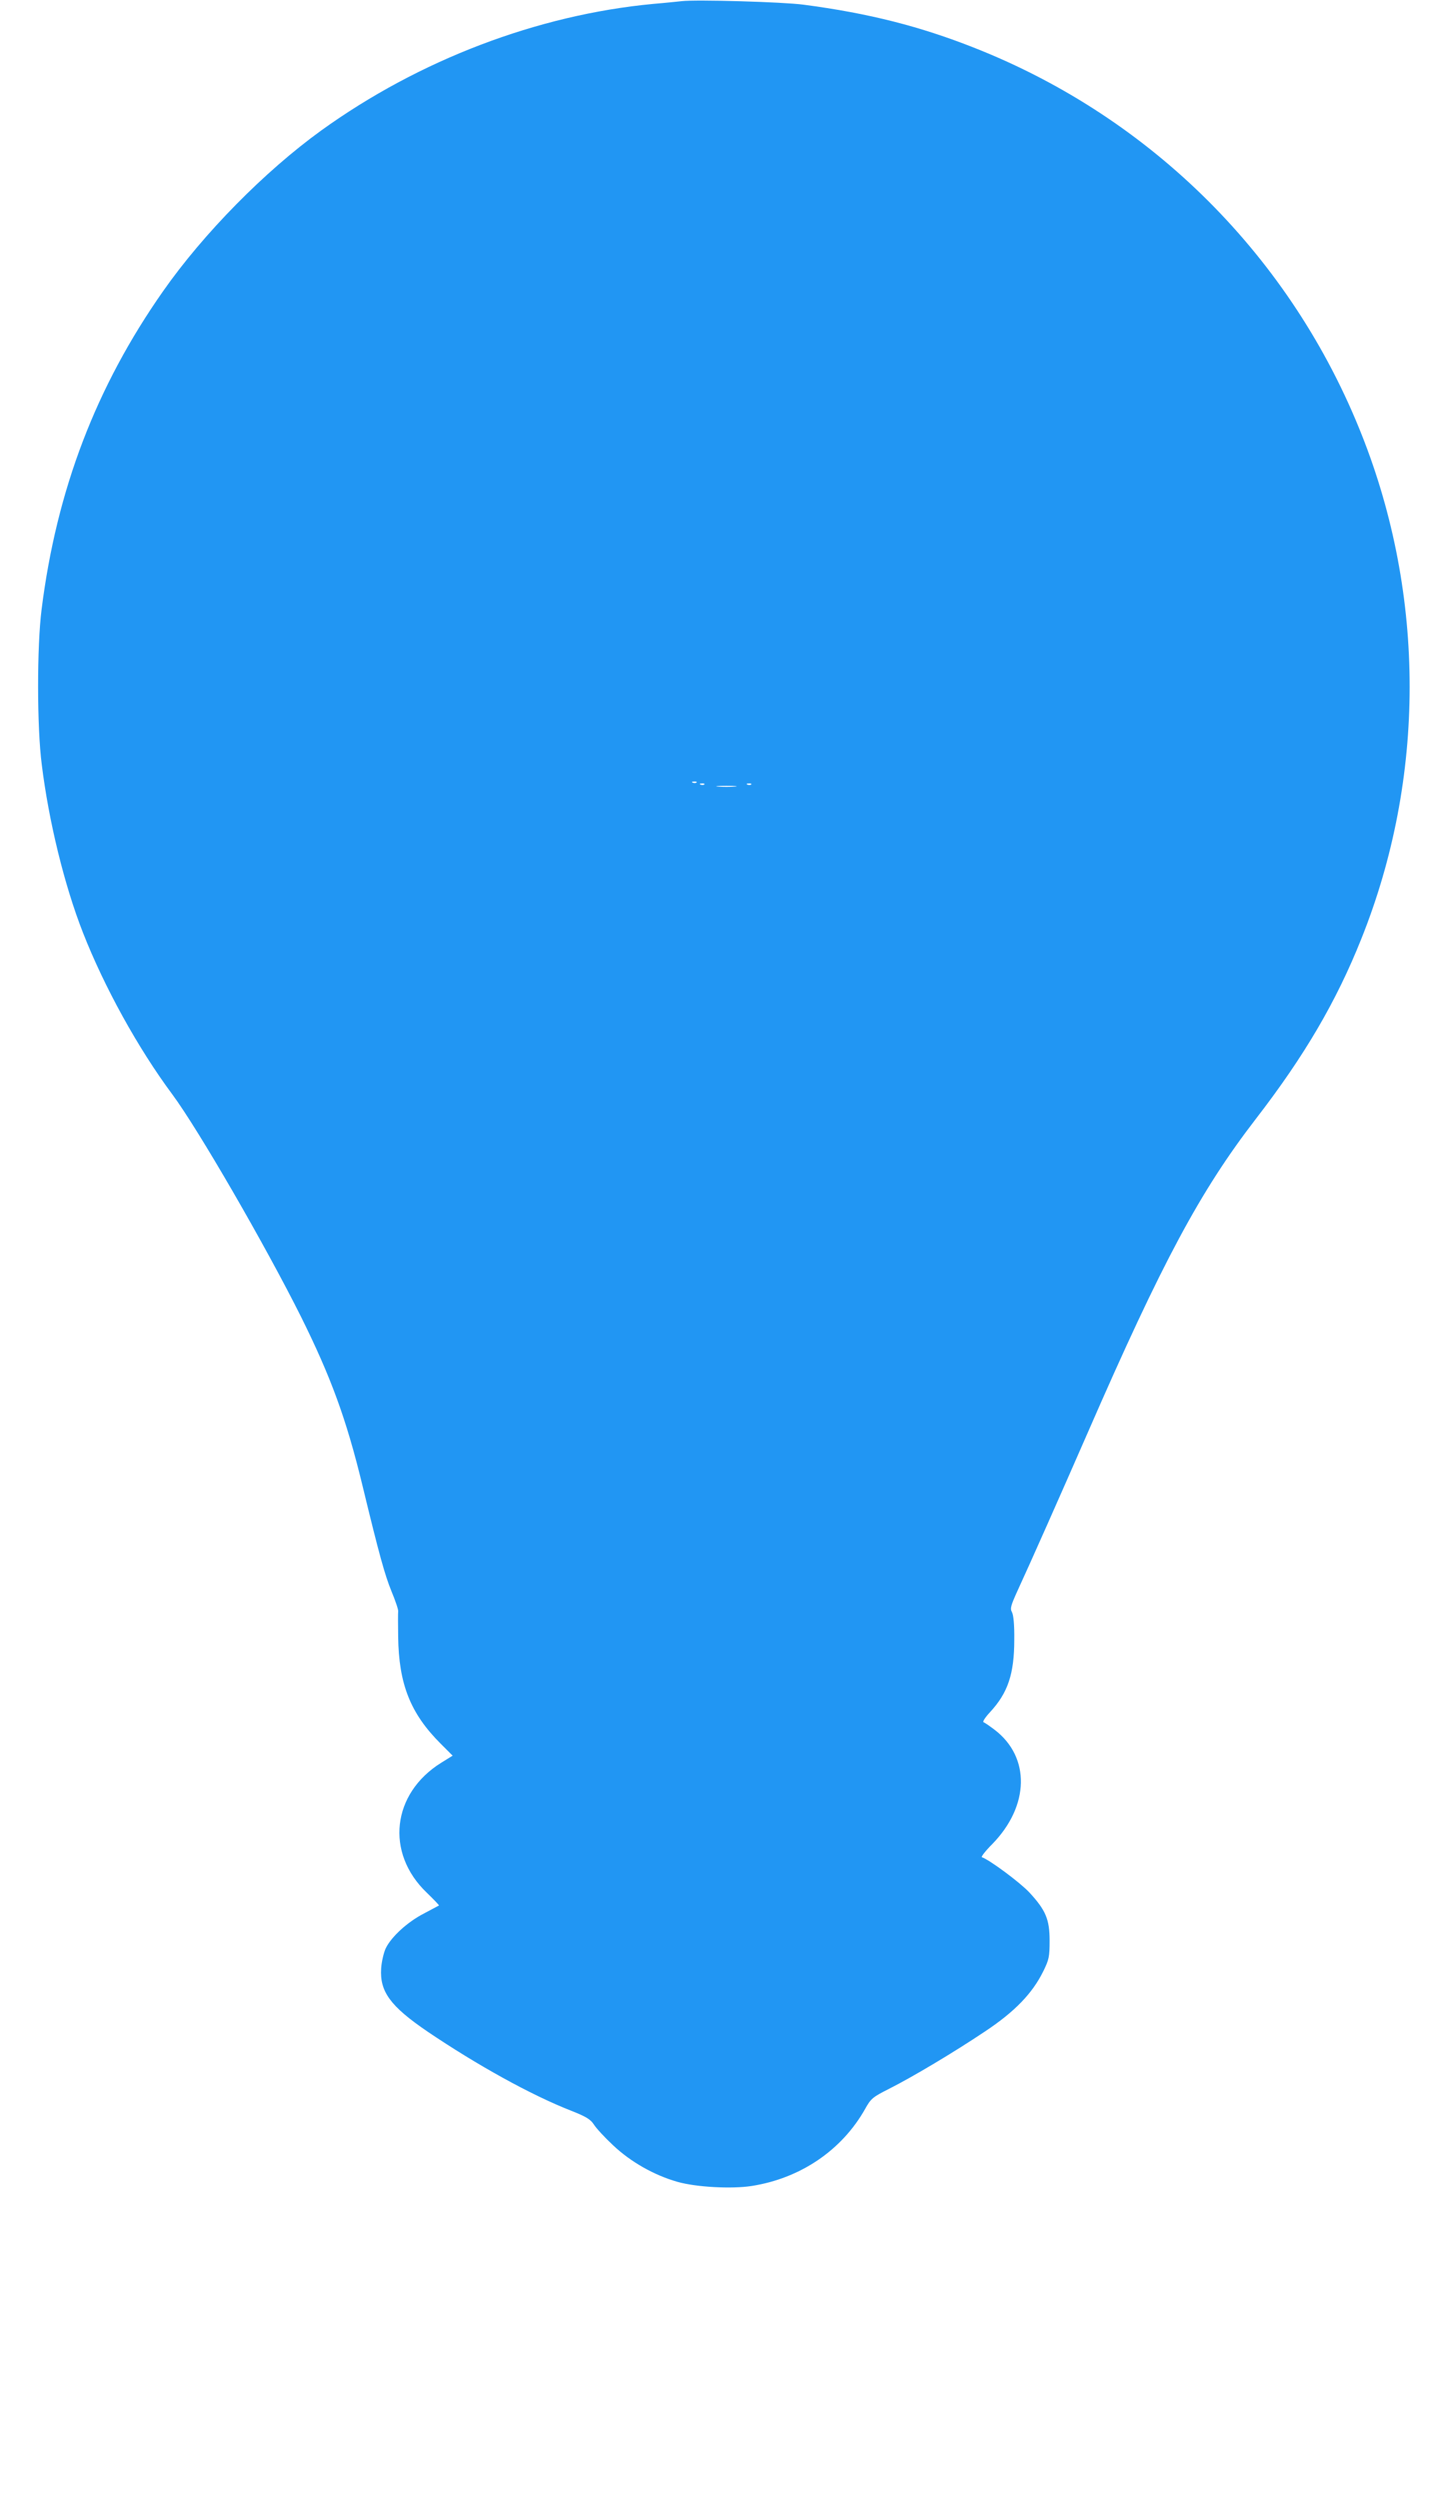
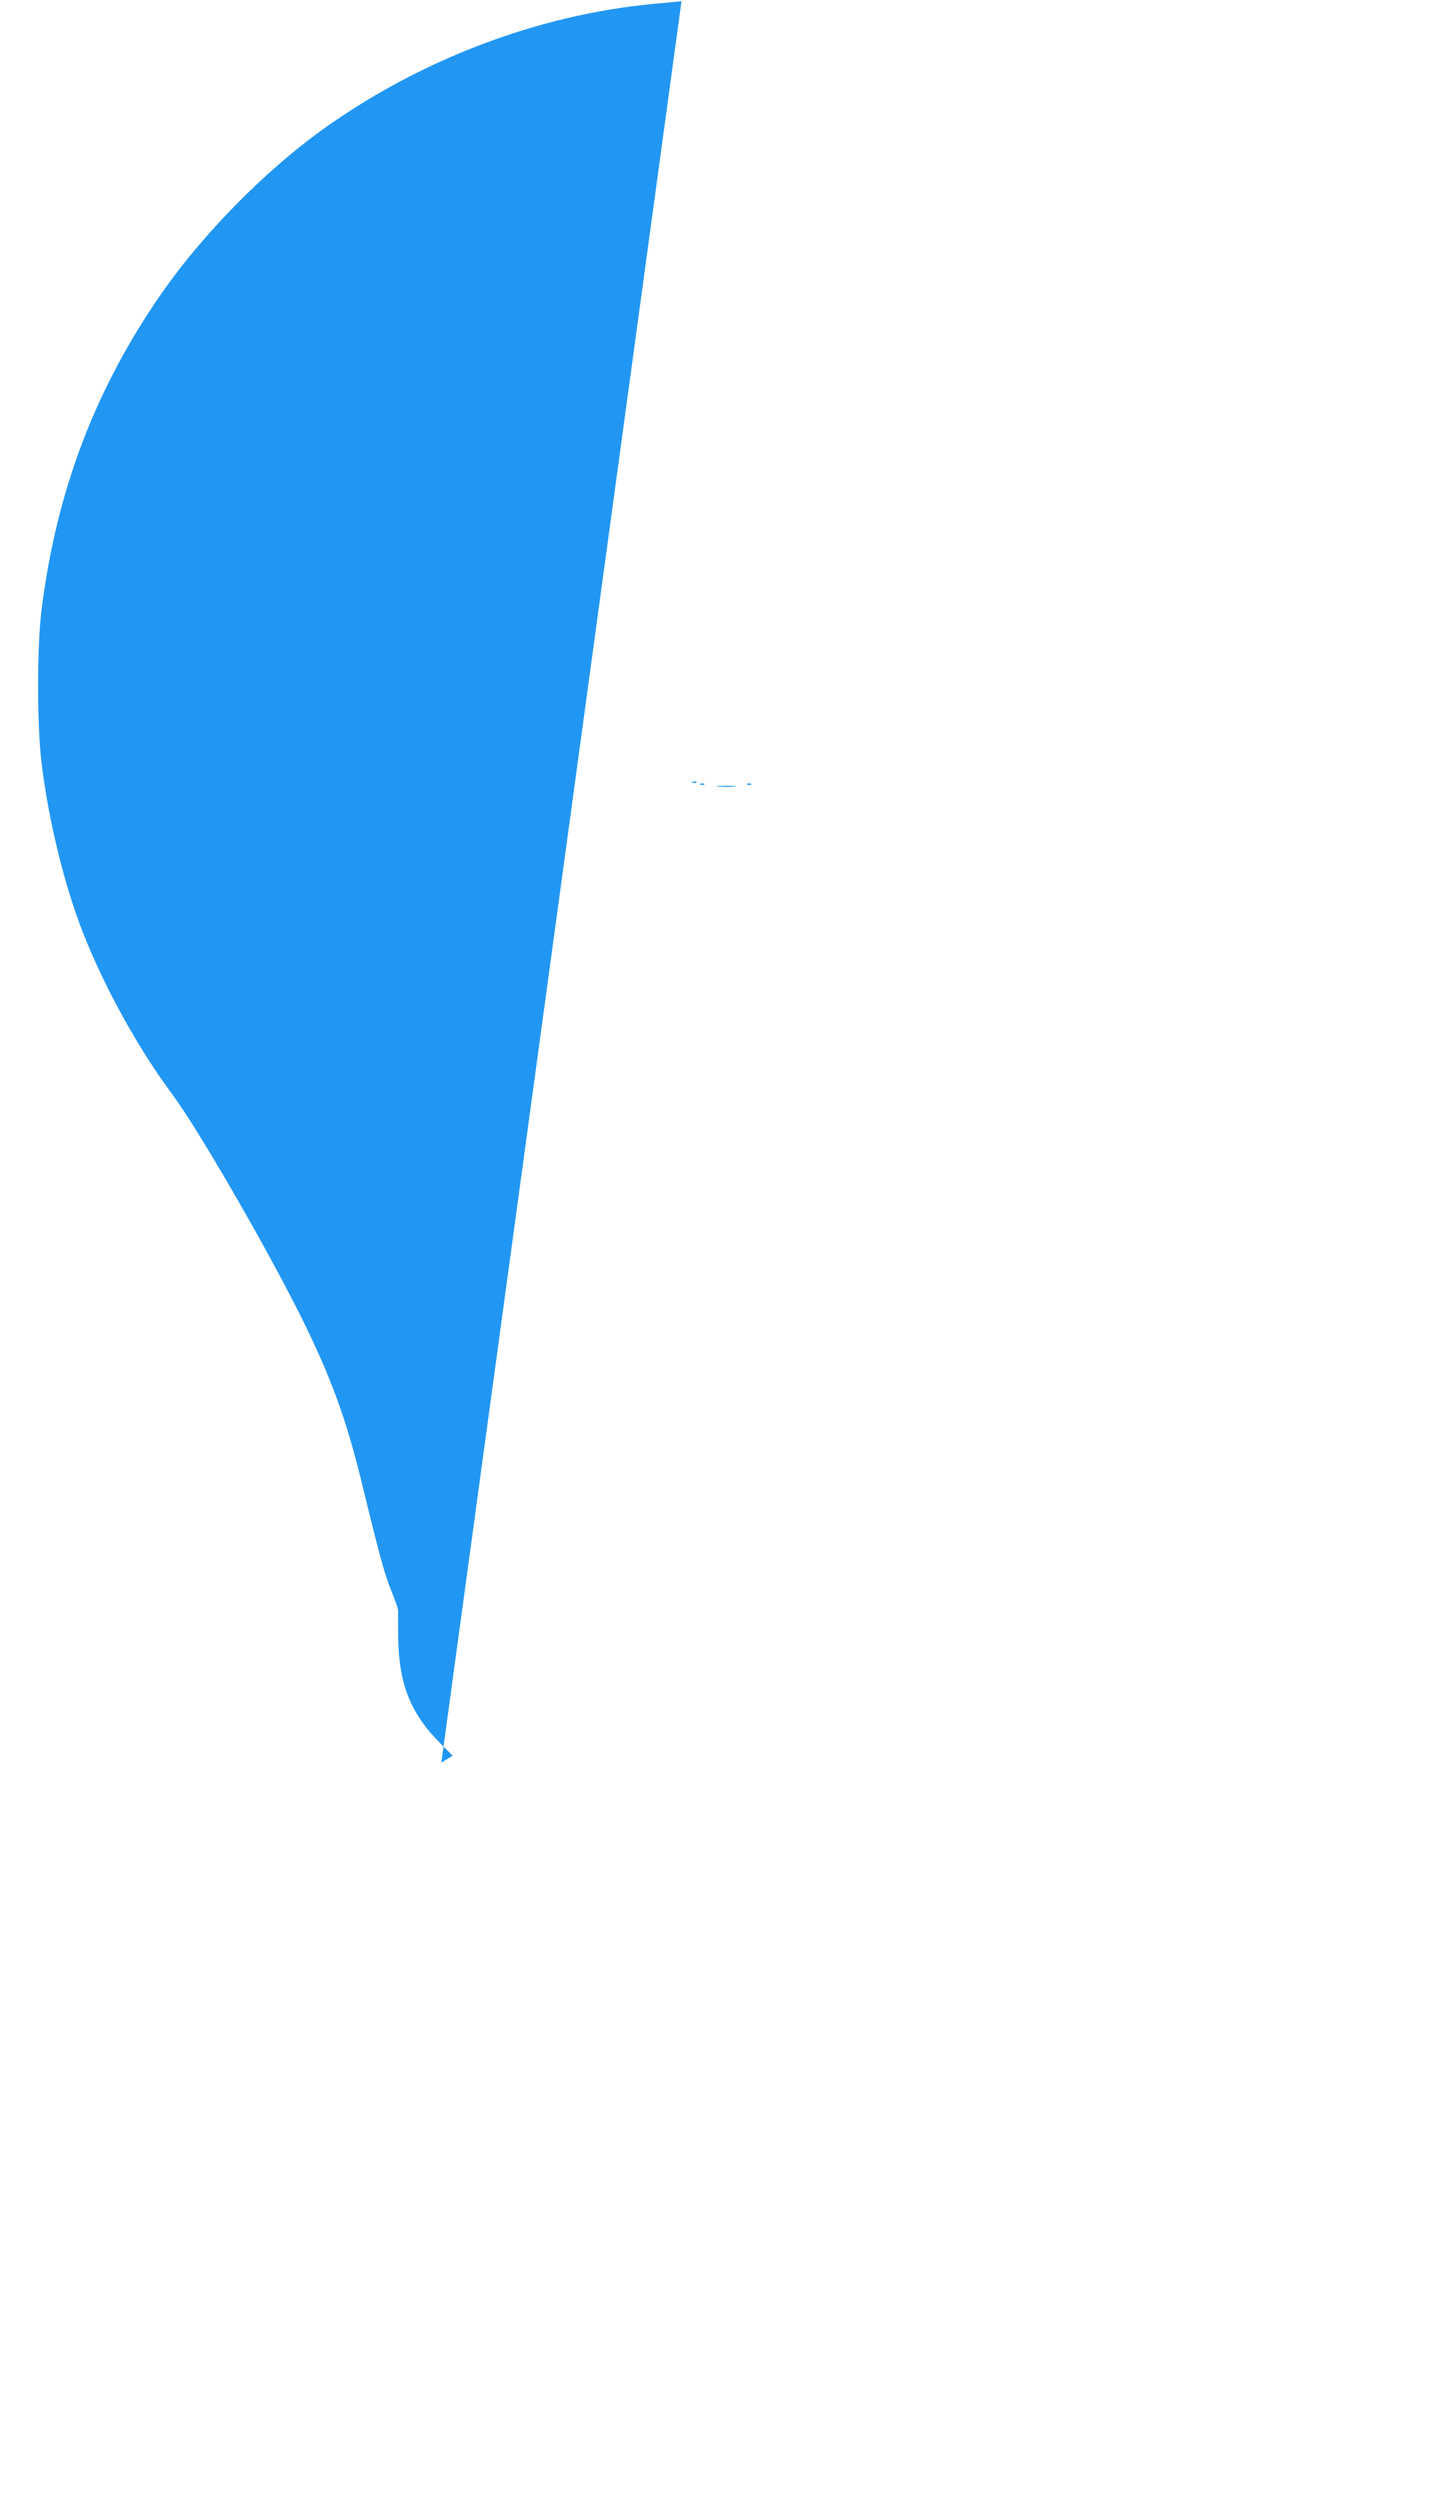
<svg xmlns="http://www.w3.org/2000/svg" version="1.0" width="741pt" height="1280pt" viewBox="0 0 741 1280" preserveAspectRatio="xMidYMid meet">
  <g transform="translate(0,1280) scale(0.1,-0.1)" fill="#2196f3" stroke="none">
-     <path d="M3490 12794 c-19 -2 -84 -9 -145 -14 -593 -56 -1199 -287 -1700 -648 -289 -209 -602 -526 -810 -823 -343 -489 -545 -1016 -622 -1629 -24 -189 -24 -603 1 -795 36 -291 116 -618 211 -860 109 -278 281 -590 457 -827 133 -179 477 -774 659 -1138 155 -312 233 -527 314 -860 87 -360 116 -464 150 -547 20 -48 36 -95 34 -103 -1 -8 -1 -66 0 -128 3 -244 63 -394 217 -548 l62 -62 -58 -36 c-253 -157 -288 -461 -75 -665 36 -35 65 -65 63 -66 -2 -1 -36 -19 -77 -41 -84 -43 -168 -120 -196 -179 -10 -22 -21 -68 -23 -102 -8 -119 47 -194 238 -324 253 -171 529 -324 733 -404 79 -31 101 -45 118 -71 11 -18 55 -66 99 -107 90 -85 210 -153 330 -187 95 -27 277 -37 379 -21 250 39 462 183 581 394 30 54 39 61 122 103 121 61 334 188 495 296 150 100 240 193 296 307 29 59 32 74 32 156 0 109 -20 156 -103 246 -46 50 -206 169 -244 181 -5 2 19 33 54 68 190 195 195 444 12 584 -25 19 -51 37 -57 39 -7 2 8 25 35 54 89 97 122 193 122 368 1 77 -4 128 -12 142 -10 18 -6 33 29 110 63 136 224 499 359 808 382 876 576 1237 862 1608 247 320 411 599 539 920 330 823 330 1756 2 2582 -359 906 -1072 1619 -1978 1978 -282 112 -546 179 -880 223 -105 14 -551 27 -625 18z m77 -4000 c-3 -3 -12 -4 -19 -1 -8 3 -5 6 6 6 11 1 17 -2 13 -5z m40 -10 c-3 -3 -12 -4 -19 -1 -8 3 -5 6 6 6 11 1 17 -2 13 -5z m240 0 c-3 -3 -12 -4 -19 -1 -8 3 -5 6 6 6 11 1 17 -2 13 -5z m-84 -11 c-24 -2 -62 -2 -85 0 -24 2 -5 4 42 4 47 0 66 -2 43 -4z" />
+     <path d="M3490 12794 c-19 -2 -84 -9 -145 -14 -593 -56 -1199 -287 -1700 -648 -289 -209 -602 -526 -810 -823 -343 -489 -545 -1016 -622 -1629 -24 -189 -24 -603 1 -795 36 -291 116 -618 211 -860 109 -278 281 -590 457 -827 133 -179 477 -774 659 -1138 155 -312 233 -527 314 -860 87 -360 116 -464 150 -547 20 -48 36 -95 34 -103 -1 -8 -1 -66 0 -128 3 -244 63 -394 217 -548 l62 -62 -58 -36 z m77 -4000 c-3 -3 -12 -4 -19 -1 -8 3 -5 6 6 6 11 1 17 -2 13 -5z m40 -10 c-3 -3 -12 -4 -19 -1 -8 3 -5 6 6 6 11 1 17 -2 13 -5z m240 0 c-3 -3 -12 -4 -19 -1 -8 3 -5 6 6 6 11 1 17 -2 13 -5z m-84 -11 c-24 -2 -62 -2 -85 0 -24 2 -5 4 42 4 47 0 66 -2 43 -4z" />
  </g>
</svg>